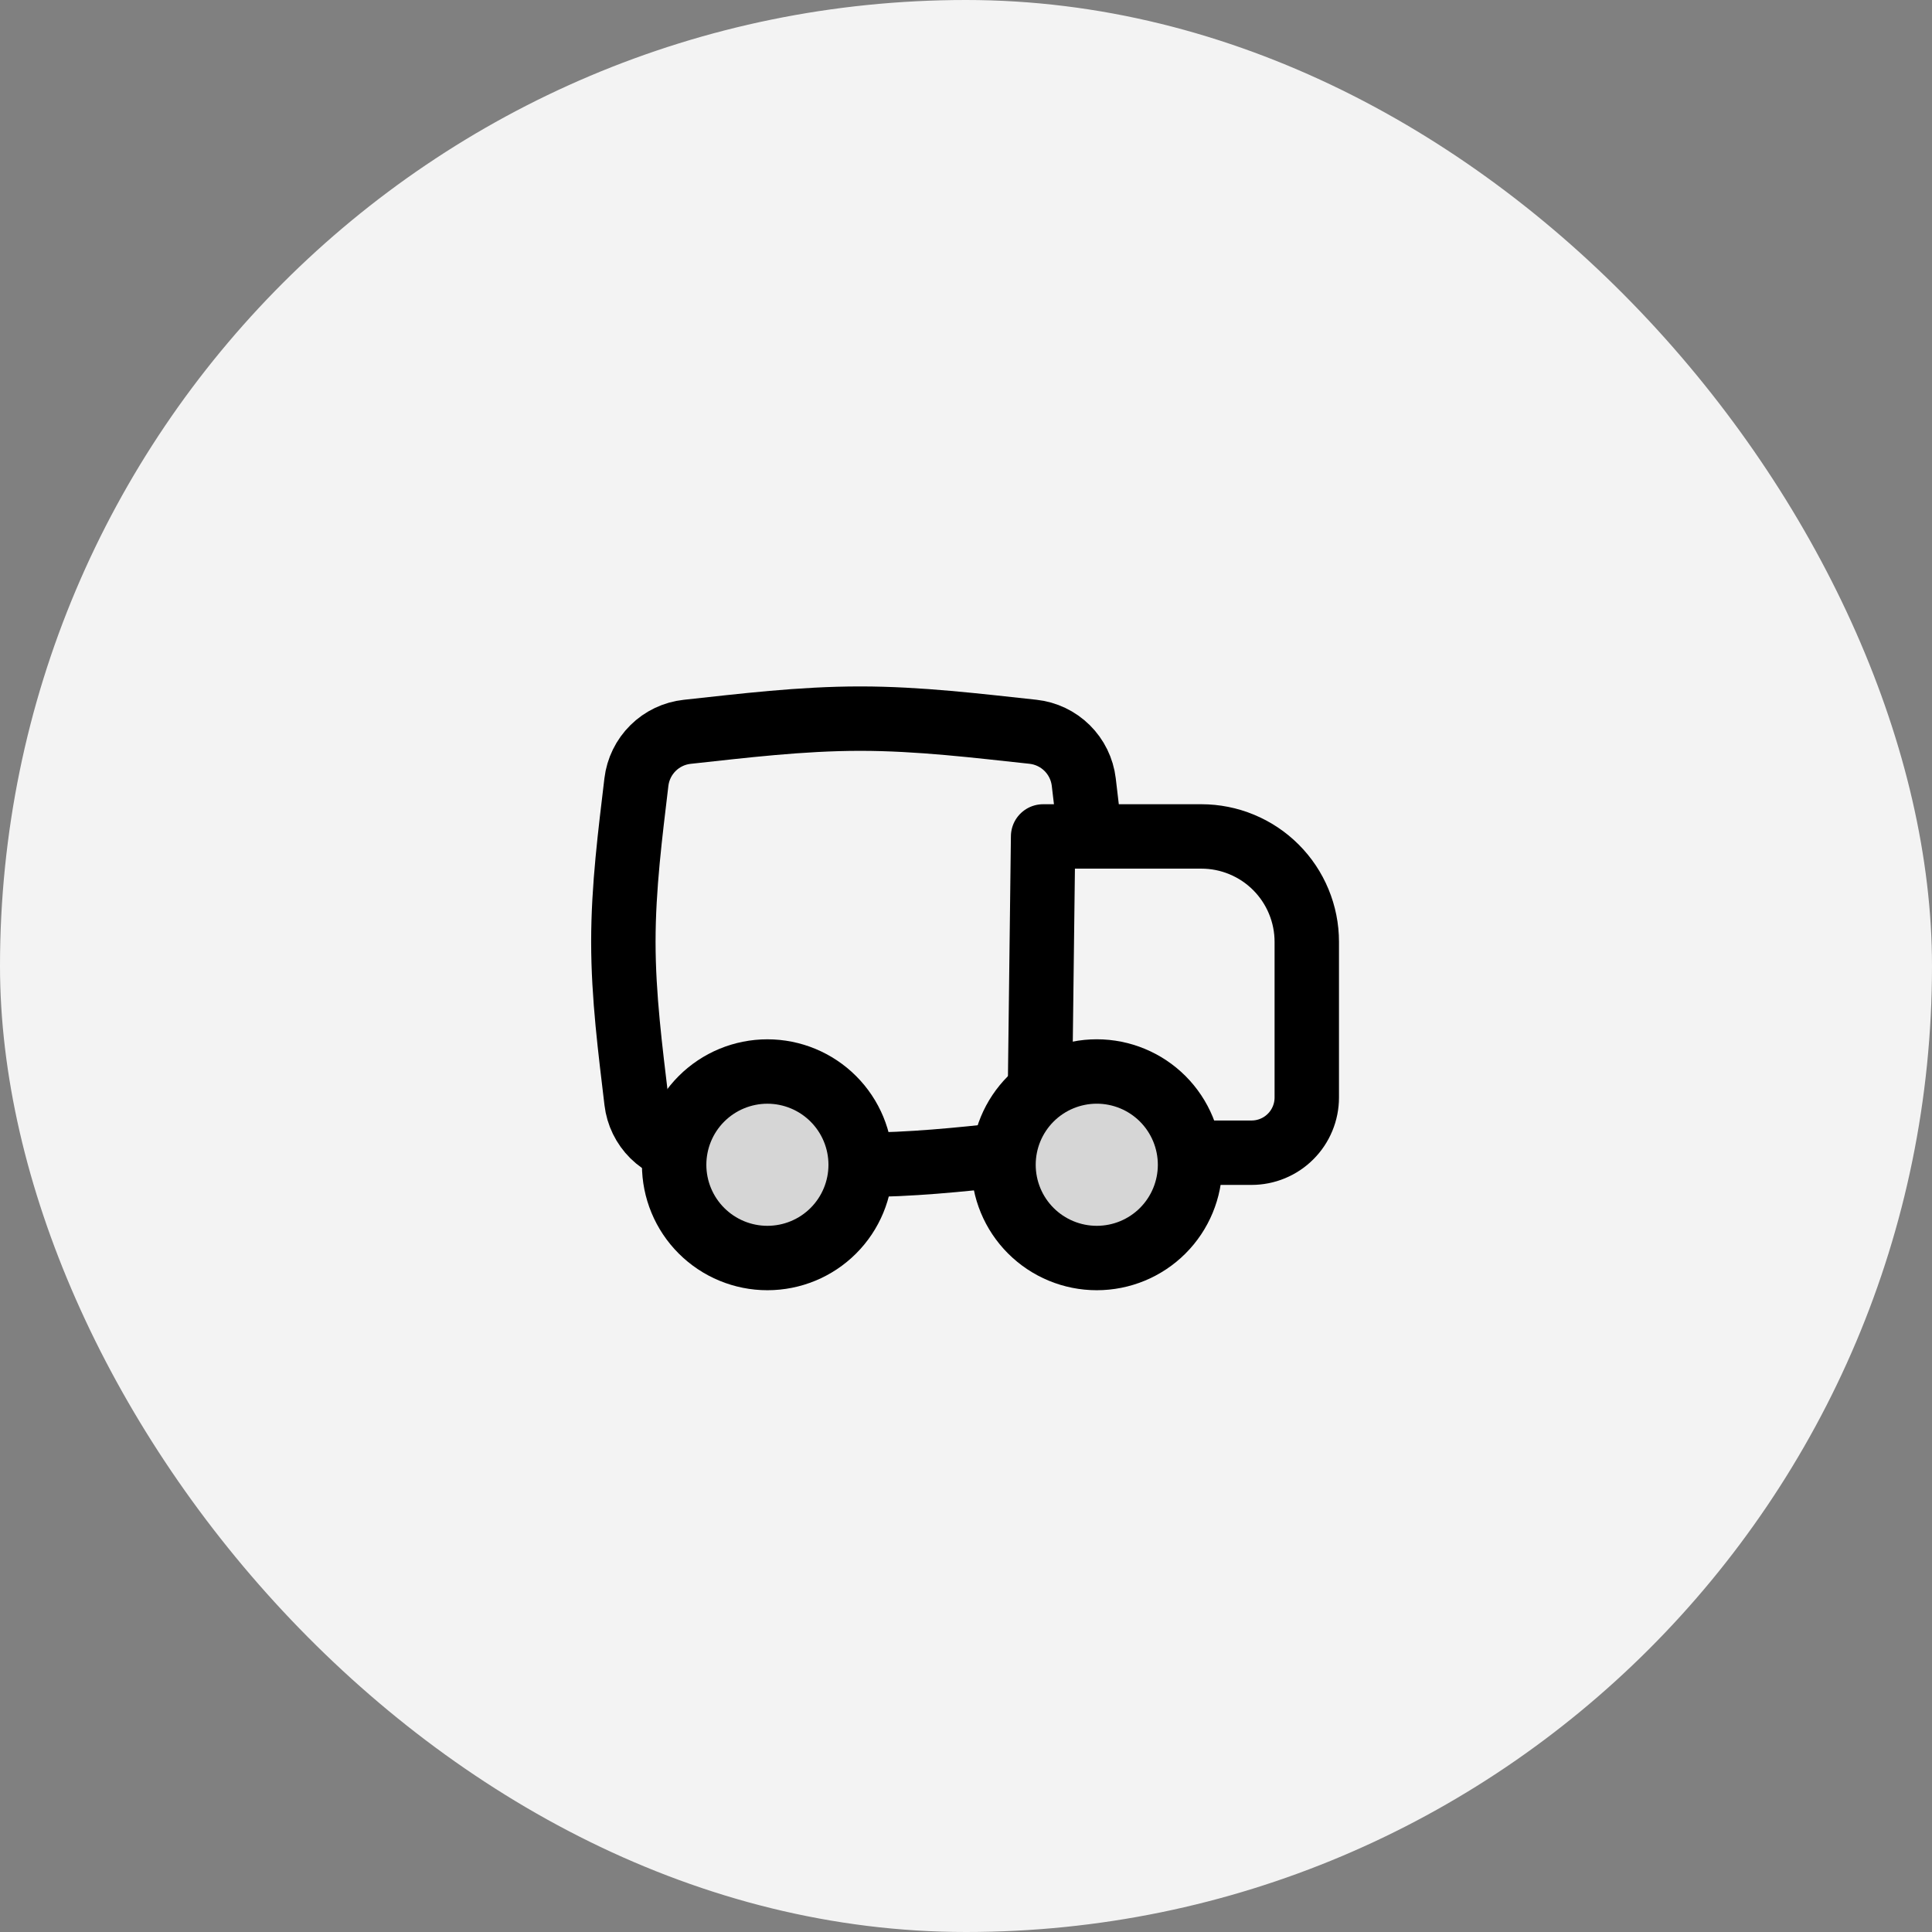
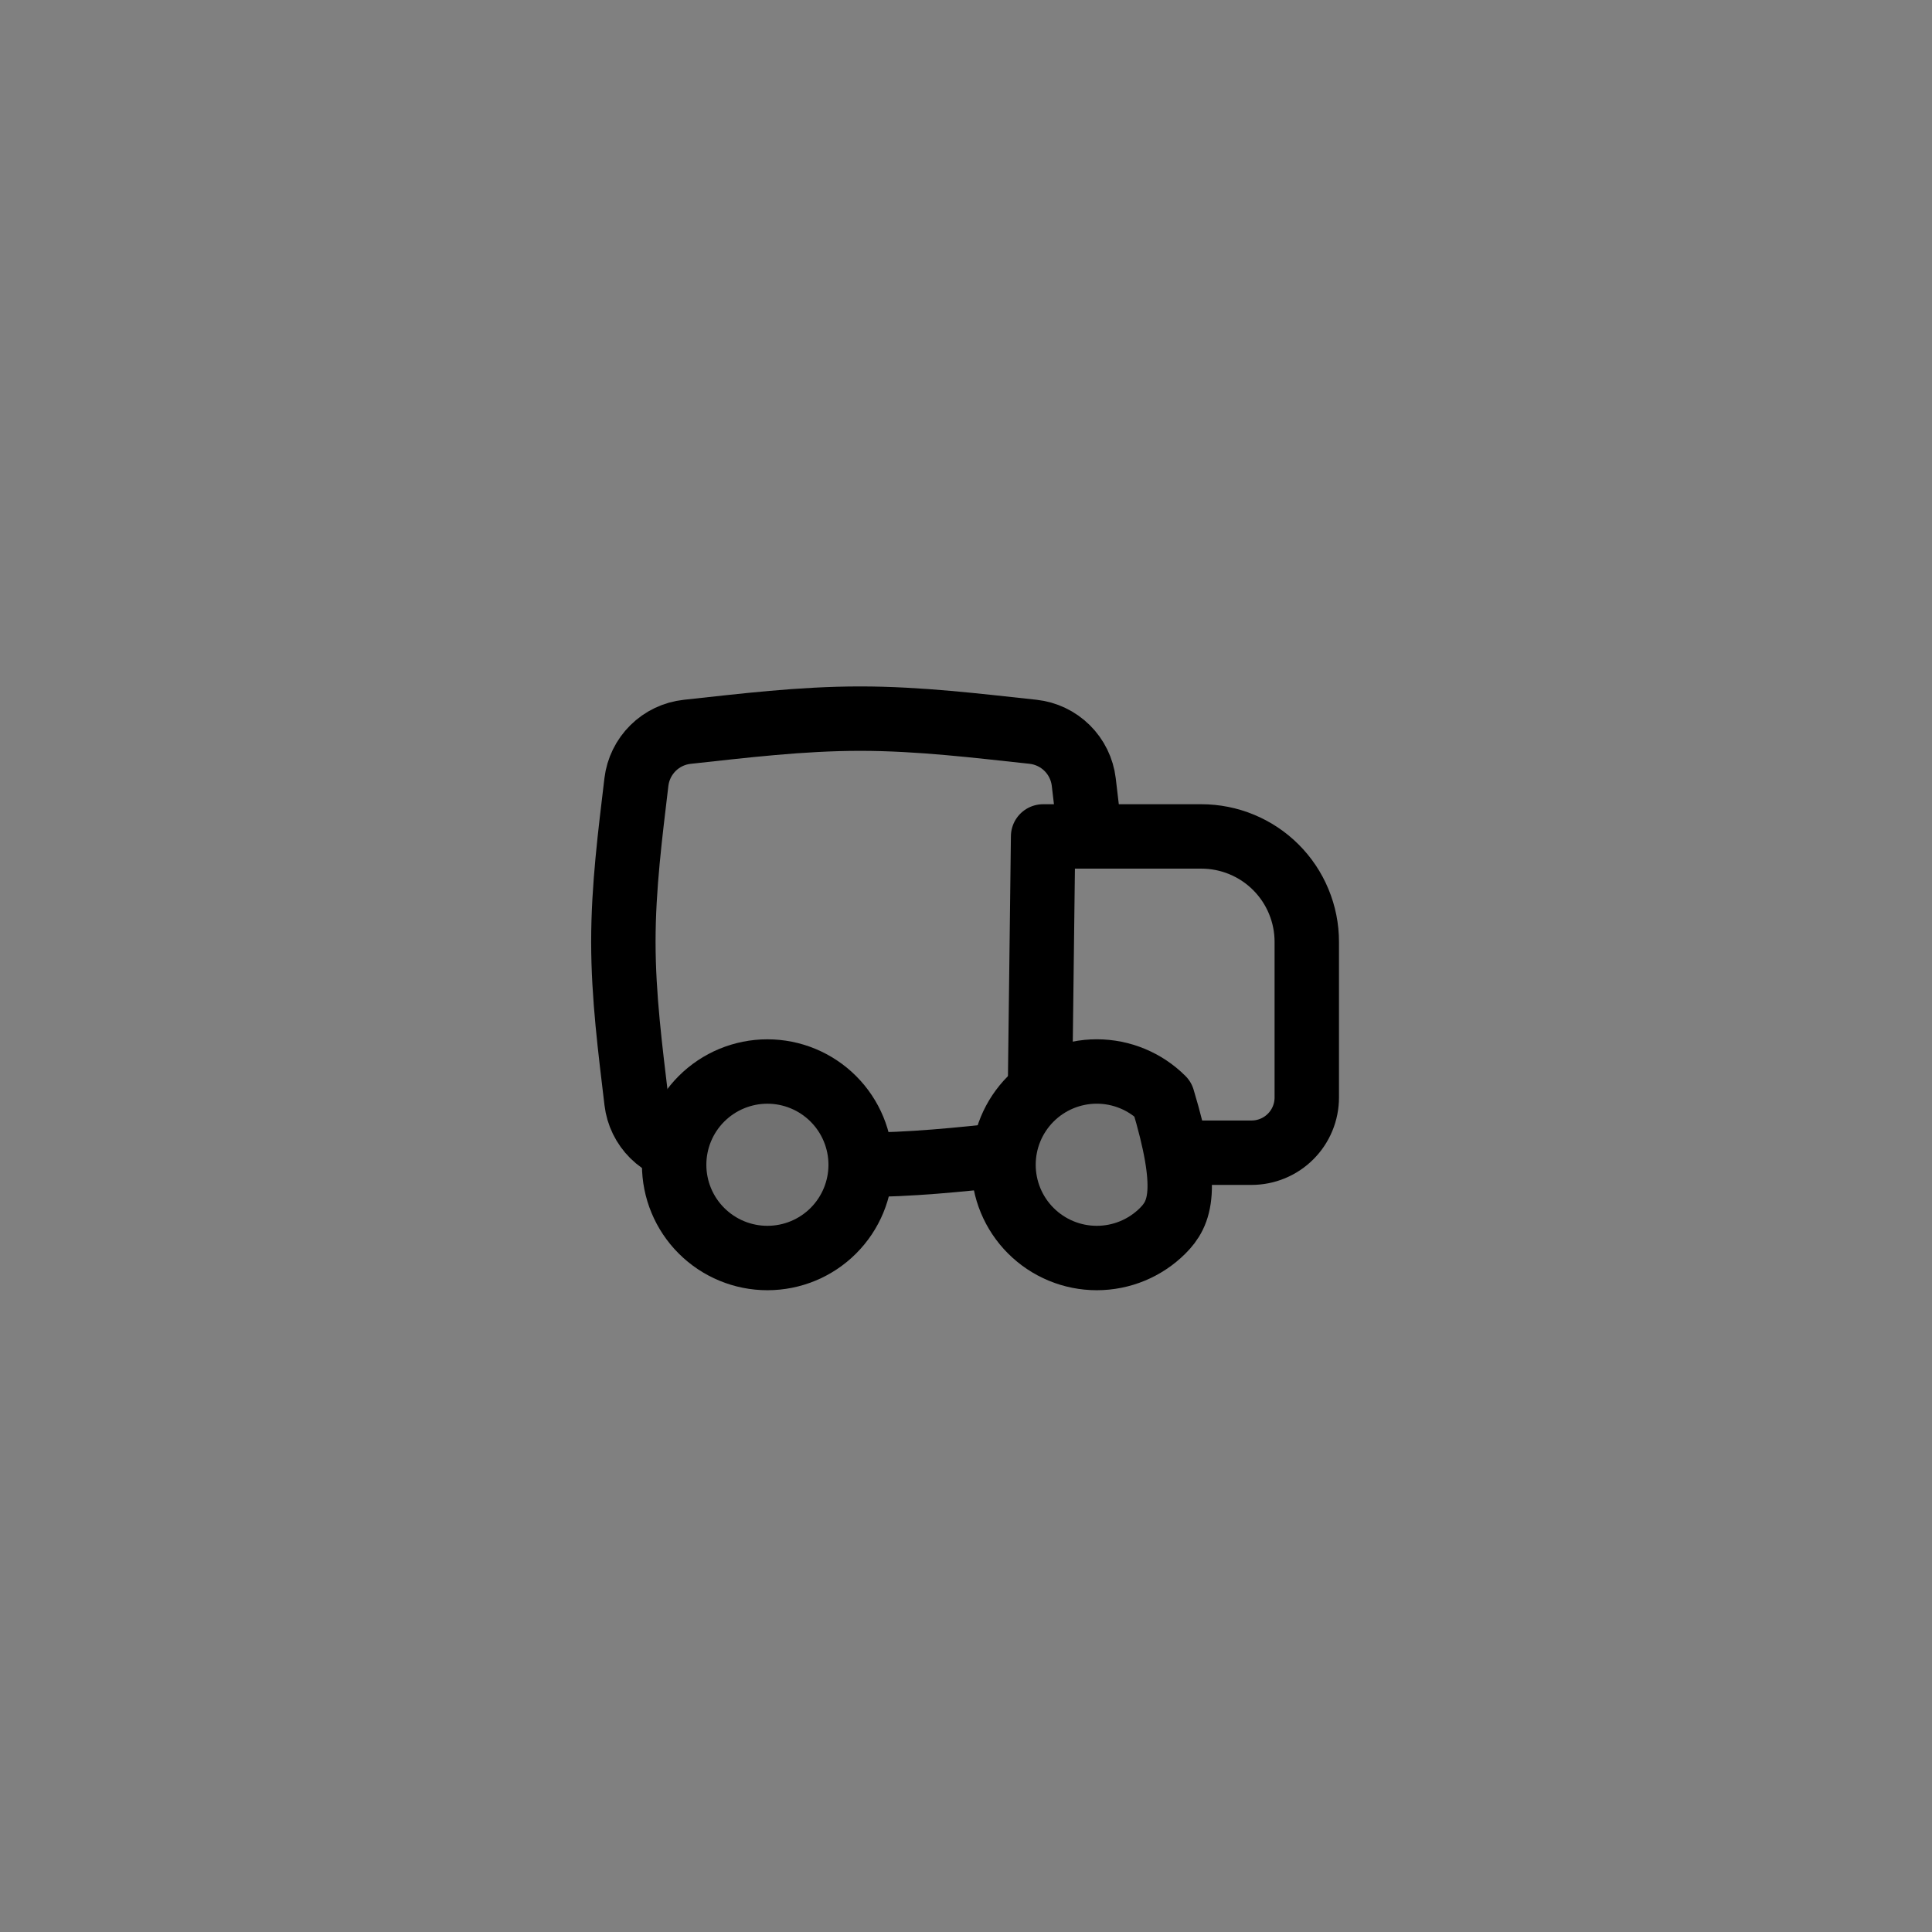
<svg xmlns="http://www.w3.org/2000/svg" width="80" height="80" viewBox="0 0 80 80" fill="none">
  <rect x="0" y="0" width="80" height="80" fill="#808080" stroke="none" />
-   <rect width="80" height="80" rx="40" fill="#F3F3F3" />
  <path d="M49.333 47.731H51.824C52.124 47.731 52.422 47.672 52.699 47.557C52.977 47.442 53.229 47.274 53.441 47.061C53.654 46.849 53.822 46.597 53.937 46.319C54.052 46.042 54.111 45.744 54.111 45.444V39C54.111 38.427 53.998 37.859 53.778 37.329C53.559 36.799 53.237 36.318 52.832 35.913C52.426 35.507 51.945 35.186 51.415 34.967C50.885 34.747 50.317 34.635 49.744 34.635H43.193L43.064 45.127" stroke="black" stroke-width="2.667" stroke-linecap="round" stroke-linejoin="round" />
  <path d="M35.613 48.233C37.7 48.233 39.739 48.02 41.709 47.805M28.456 47.689C27.922 47.632 27.424 47.394 27.042 47.017C26.66 46.639 26.418 46.143 26.355 45.609C26.103 43.484 25.812 41.268 25.812 38.996C25.812 36.723 26.1 34.508 26.352 32.383C26.416 31.849 26.659 31.354 27.041 30.976C27.422 30.598 27.921 30.361 28.455 30.303C30.755 30.055 33.152 29.757 35.615 29.757C38.077 29.757 40.473 30.055 42.772 30.301C43.306 30.359 43.805 30.596 44.187 30.974C44.569 31.352 44.812 31.848 44.876 32.381C44.964 33.133 45.057 33.895 45.141 34.667" stroke="black" stroke-width="2.667" />
-   <path d="M45.415 52.092C44.39 52.092 43.408 51.685 42.684 50.961C41.959 50.237 41.553 49.254 41.553 48.23C41.553 47.206 41.959 46.224 42.684 45.499C43.408 44.775 44.39 44.368 45.415 44.368C46.439 44.368 47.422 44.775 48.146 45.499C48.87 46.224 49.277 47.206 49.277 48.231C49.277 49.255 48.87 50.238 48.146 50.962C47.422 51.686 46.439 52.092 45.415 52.092ZM31.776 52.092C30.752 52.092 29.77 51.685 29.046 50.961C28.321 50.237 27.915 49.255 27.915 48.231C27.915 47.207 28.321 46.224 29.046 45.5C29.77 44.776 30.752 44.369 31.776 44.369C32.8 44.369 33.782 44.776 34.507 45.501C35.231 46.225 35.638 47.207 35.638 48.231C35.638 49.256 35.231 50.238 34.507 50.962C33.782 51.687 32.8 52.092 31.776 52.092Z" fill="black" fill-opacity="0.12" stroke="black" stroke-width="2.667" stroke-linecap="round" stroke-linejoin="round" />
+   <path d="M45.415 52.092C44.39 52.092 43.408 51.685 42.684 50.961C41.959 50.237 41.553 49.254 41.553 48.23C41.553 47.206 41.959 46.224 42.684 45.499C43.408 44.775 44.39 44.368 45.415 44.368C46.439 44.368 47.422 44.775 48.146 45.499C49.277 49.255 48.87 50.238 48.146 50.962C47.422 51.686 46.439 52.092 45.415 52.092ZM31.776 52.092C30.752 52.092 29.77 51.685 29.046 50.961C28.321 50.237 27.915 49.255 27.915 48.231C27.915 47.207 28.321 46.224 29.046 45.5C29.77 44.776 30.752 44.369 31.776 44.369C32.8 44.369 33.782 44.776 34.507 45.501C35.231 46.225 35.638 47.207 35.638 48.231C35.638 49.256 35.231 50.238 34.507 50.962C33.782 51.687 32.8 52.092 31.776 52.092Z" fill="black" fill-opacity="0.12" stroke="black" stroke-width="2.667" stroke-linecap="round" stroke-linejoin="round" />
</svg>